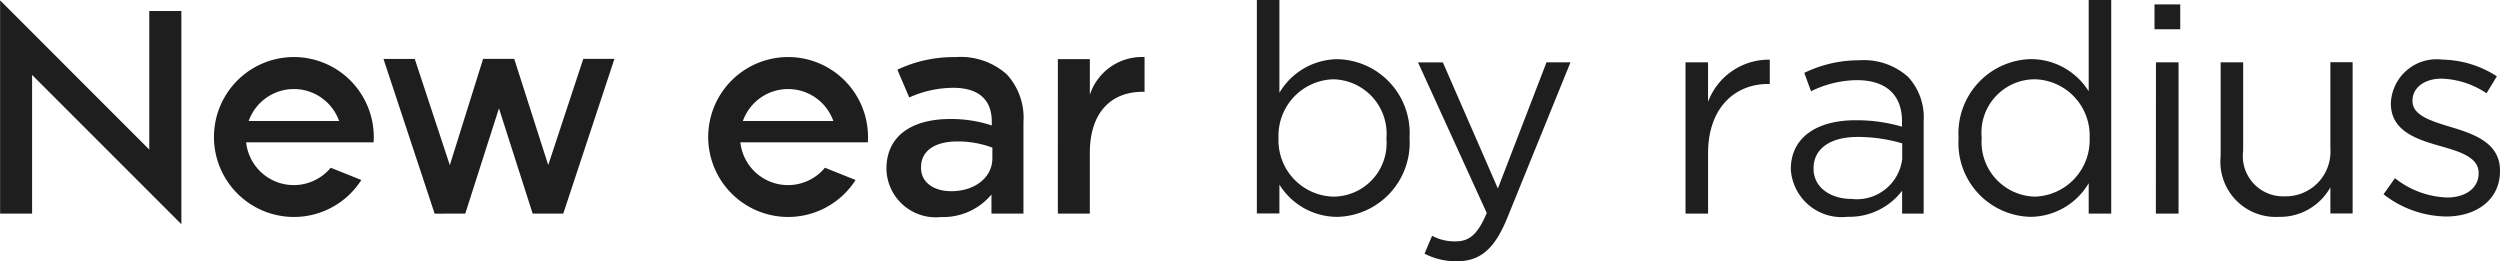
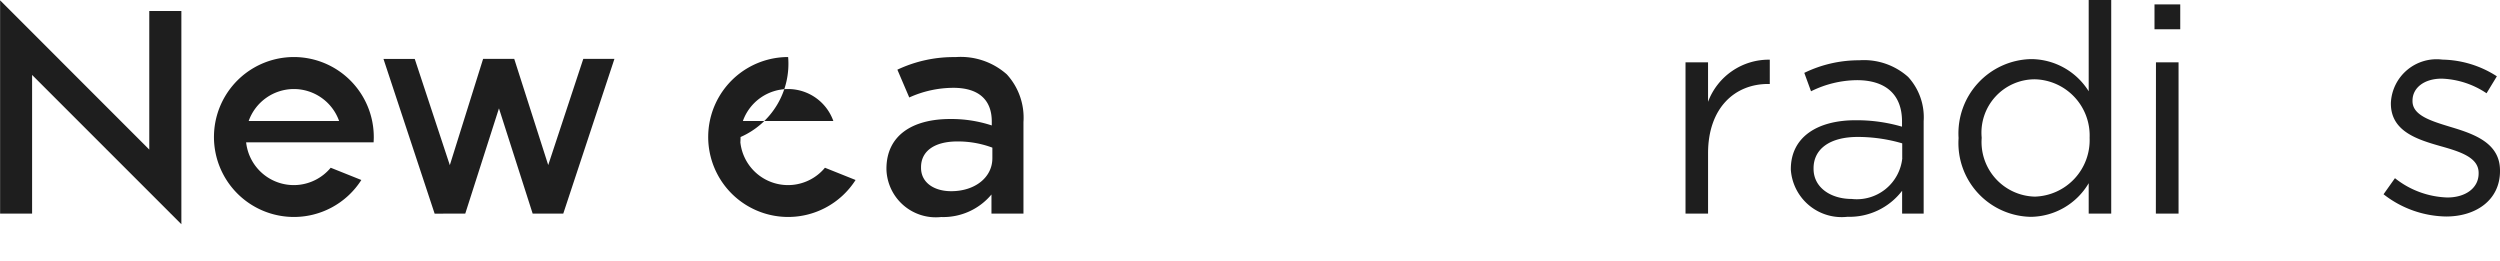
<svg xmlns="http://www.w3.org/2000/svg" width="121.187" height="12.665" viewBox="0 0 121.187 12.665">
  <g id="img_neby_mv" transform="translate(-38.895 -105.52)">
    <path id="パス_8832" data-name="パス 8832" d="M53.141,108.285a3.876,3.876,0,1,0,3.27,5.96l-1.485-.594a2.324,2.324,0,0,1-4.1-1.231h6.179c.005-.085.009-.171.009-.258A3.877,3.877,0,0,0,53.141,108.285Zm0,1.551a2.33,2.33,0,0,1,2.193,1.55H50.949A2.33,2.33,0,0,1,53.141,109.836Z" fill="#1e1e1e" />
-     <path id="パス_8833" data-name="パス 8833" d="M77.1,108.285a3.876,3.876,0,1,0,3.269,5.96l-1.485-.594a2.324,2.324,0,0,1-4.1-1.231h6.179q.009-.127.009-.258A3.877,3.877,0,0,0,77.1,108.285Zm0,1.551a2.33,2.33,0,0,1,2.192,1.55H74.906A2.33,2.33,0,0,1,77.1,109.836Z" fill="#1e1e1e" />
+     <path id="パス_8833" data-name="パス 8833" d="M77.1,108.285a3.876,3.876,0,1,0,3.269,5.96l-1.485-.594a2.324,2.324,0,0,1-4.1-1.231q.009-.127.009-.258A3.877,3.877,0,0,0,77.1,108.285Zm0,1.551a2.33,2.33,0,0,1,2.192,1.55H74.906A2.33,2.33,0,0,1,77.1,109.836Z" fill="#1e1e1e" />
    <path id="パス_8834" data-name="パス 8834" d="M46.131,106.053v6.719L38.9,105.536v10.337h1.551v-6.719l7.236,7.236V106.053Z" fill="#1e1e1e" />
    <path id="パス_8835" data-name="パス 8835" d="M81.865,113.726V113.7c0-1.617,1.262-2.411,3.092-2.411a6.268,6.268,0,0,1,2.014.312v-.193c0-1.064-.653-1.631-1.858-1.631a5.21,5.21,0,0,0-2.142.468l-.576-1.347a6.384,6.384,0,0,1,2.822-.61,3.361,3.361,0,0,1,2.482.836,3.109,3.109,0,0,1,.808,2.312v4.439H86.956v-.927a3.041,3.041,0,0,1-2.439,1.092A2.392,2.392,0,0,1,81.865,113.726ZM87,113.188v-.511a4.762,4.762,0,0,0-1.7-.3c-1.106,0-1.758.468-1.758,1.248v.029c0,.723.638,1.134,1.46,1.134C86.134,114.79,87,114.138,87,113.188Z" fill="#1e1e1e" />
-     <path id="パス_8836" data-name="パス 8836" d="M100.914,114.469v1.4H99.821V105.52h1.093v4.5a3.3,3.3,0,0,1,2.808-1.631,3.577,3.577,0,0,1,3.5,3.8v.028a3.59,3.59,0,0,1-3.5,3.815A3.306,3.306,0,0,1,100.914,114.469Zm5.19-2.241V112.2a2.64,2.64,0,0,0-2.581-2.836,2.734,2.734,0,0,0-2.652,2.822v.028a2.729,2.729,0,0,0,2.652,2.837A2.588,2.588,0,0,0,106.1,112.228Z" fill="#1e1e1e" />
-     <path id="パス_8837" data-name="パス 8837" d="M113.862,108.541h1.162l-3.077,7.573c-.624,1.518-1.333,2.071-2.439,2.071a3.332,3.332,0,0,1-1.56-.369l.368-.865a2.3,2.3,0,0,0,1.149.269c.653,0,1.064-.34,1.5-1.375l-3.332-7.3h1.205l2.666,6.112Z" fill="#1e1e1e" />
    <path id="パス_8838" data-name="パス 8838" d="M120.6,108.541h1.092v1.915a3.142,3.142,0,0,1,2.993-2.043v1.178H124.6c-1.6,0-2.907,1.148-2.907,3.361v2.921H120.6Z" fill="#1e1e1e" />
    <path id="パス_8839" data-name="パス 8839" d="M125.705,113.746v-.029c0-1.545,1.277-2.368,3.135-2.368a7.8,7.8,0,0,1,2.255.312v-.255c0-1.319-.809-2-2.185-2a5.1,5.1,0,0,0-2.226.539l-.326-.893a6.048,6.048,0,0,1,2.666-.61,3.215,3.215,0,0,1,2.368.808,2.894,2.894,0,0,1,.752,2.142v4.481H131.1v-1.106a3.213,3.213,0,0,1-2.652,1.262A2.47,2.47,0,0,1,125.705,113.746Zm5.4-.567v-.71a7.689,7.689,0,0,0-2.156-.311c-1.376,0-2.142.6-2.142,1.517v.028c0,.922.852,1.461,1.844,1.461A2.216,2.216,0,0,0,131.109,113.179Z" fill="#1e1e1e" />
    <path id="パス_8840" data-name="パス 8840" d="M133.836,112.228V112.2a3.6,3.6,0,0,1,3.5-3.815,3.308,3.308,0,0,1,2.808,1.56V105.52h1.092v10.353h-1.092V114.4a3.3,3.3,0,0,1-2.808,1.631A3.576,3.576,0,0,1,133.836,112.228Zm6.353-.014v-.028a2.724,2.724,0,0,0-2.652-2.822,2.587,2.587,0,0,0-2.581,2.822v.028a2.649,2.649,0,0,0,2.581,2.837A2.738,2.738,0,0,0,140.189,112.214Z" fill="#1e1e1e" />
    <path id="パス_8841" data-name="パス 8841" d="M143.334,105.733h1.248v1.205h-1.248Zm.071,2.808H144.5v7.332H143.4Z" fill="#1e1e1e" />
-     <path id="パス_8842" data-name="パス 8842" d="M146.54,113.093v-4.552h1.092v4.283a1.953,1.953,0,0,0,2.028,2.212,2.165,2.165,0,0,0,2.2-2.3v-4.2h1.078v7.332h-1.078V114.6a2.793,2.793,0,0,1-2.51,1.432A2.678,2.678,0,0,1,146.54,113.093Z" fill="#1e1e1e" />
    <path id="パス_8843" data-name="パス 8843" d="M154.437,114.937l.553-.78a4.287,4.287,0,0,0,2.539.936c.879,0,1.517-.454,1.517-1.163V113.9c0-.738-.865-1.021-1.829-1.291-1.149-.326-2.425-.723-2.425-2.07v-.029a2.219,2.219,0,0,1,2.5-2.1,5.01,5.01,0,0,1,2.638.809l-.5.822a4.153,4.153,0,0,0-2.17-.709c-.865,0-1.419.454-1.419,1.064v.028c0,.695.908.965,1.887,1.262,1.134.341,2.354.78,2.354,2.1v.029c0,1.39-1.149,2.2-2.61,2.2A5.042,5.042,0,0,1,154.437,114.937Z" fill="#1e1e1e" />
-     <path id="パス_8844" data-name="パス 8844" d="M90.175,108.385h1.55v1.73a2.655,2.655,0,0,1,2.652-1.829v1.685h-.1c-1.5,0-2.553.978-2.553,2.964v2.938h-1.55Z" fill="#1e1e1e" />
    <path id="パス_8845" data-name="パス 8845" d="M61.449,115.873l1.633-5.1,1.633,5.1H66.2l2.48-7.5H67.17l-1.7,5.149-1.648-5.149H62.314L60.7,113.526l-1.7-5.149H57.484l2.48,7.5Z" fill="#1e1e1e" />
  </g>
</svg>